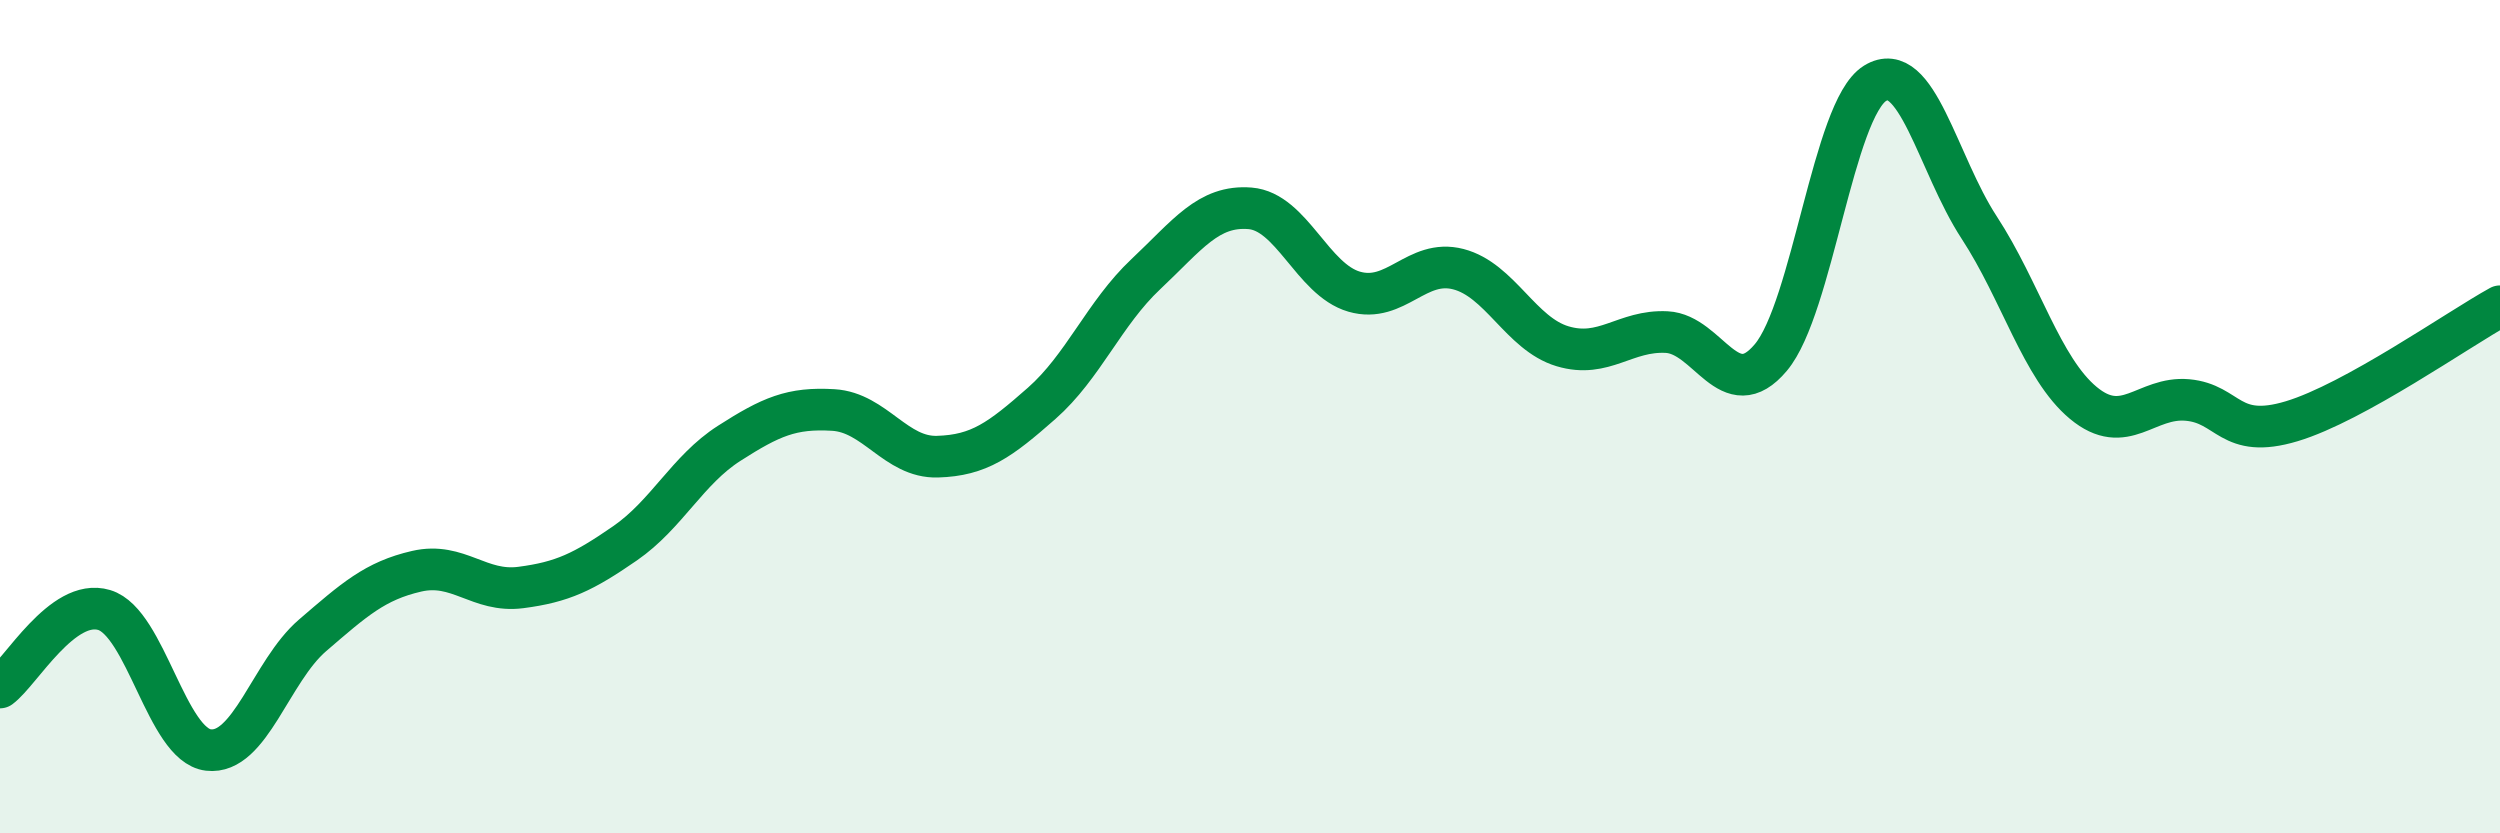
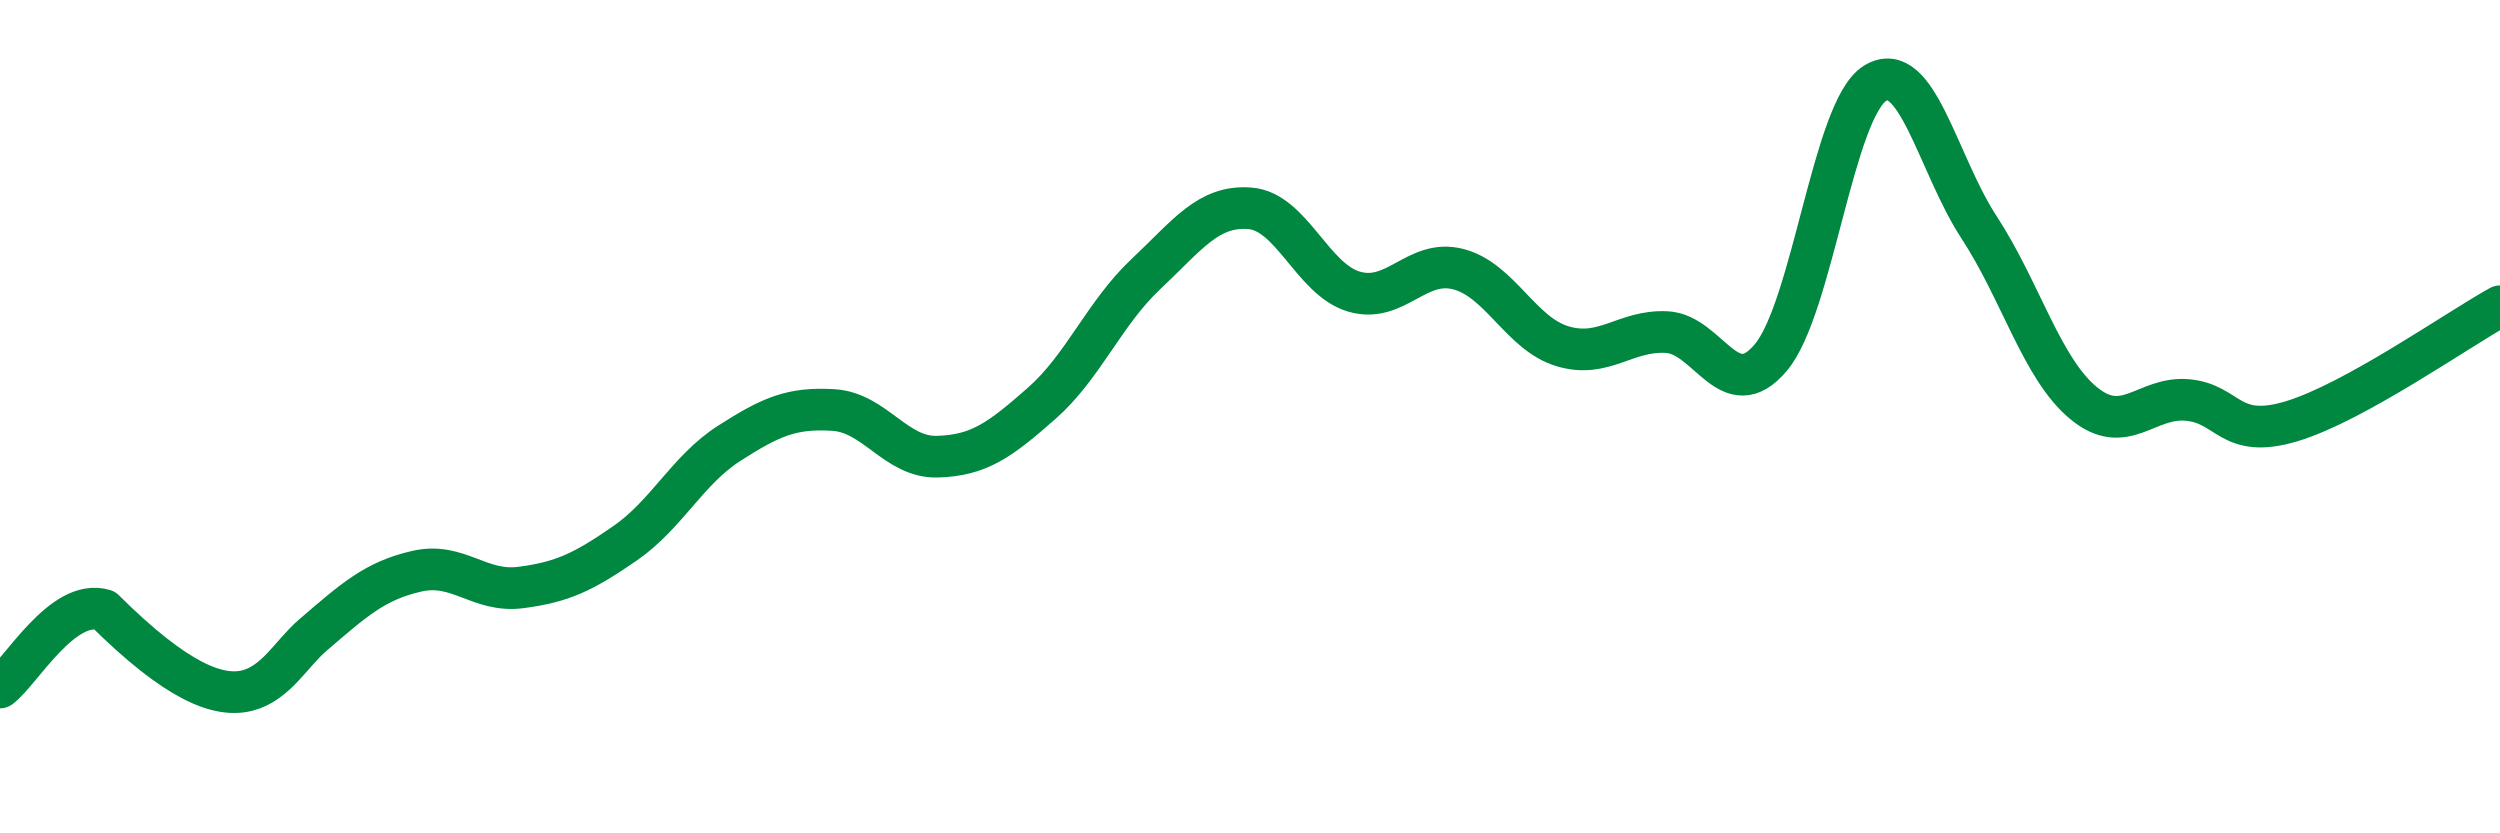
<svg xmlns="http://www.w3.org/2000/svg" width="60" height="20" viewBox="0 0 60 20">
-   <path d="M 0,16.5 C 0.5,16.13 1.5,14.34 2.5,14.64 C 3.5,14.94 4,17.88 5,18 C 6,18.12 6.5,16.11 7.5,15.25 C 8.5,14.39 9,13.94 10,13.71 C 11,13.48 11.5,14.23 12.5,14.1 C 13.5,13.97 14,13.73 15,13.04 C 16,12.35 16.5,11.28 17.5,10.64 C 18.5,10 19,9.78 20,9.84 C 21,9.9 21.5,10.99 22.5,10.96 C 23.5,10.93 24,10.56 25,9.68 C 26,8.8 26.5,7.52 27.5,6.58 C 28.5,5.64 29,4.92 30,5 C 31,5.08 31.5,6.71 32.5,7 C 33.5,7.29 34,6.2 35,6.46 C 36,6.72 36.5,8.01 37.5,8.31 C 38.5,8.61 39,7.92 40,7.97 C 41,8.02 41.5,9.77 42.5,8.58 C 43.5,7.39 44,2.62 45,2 C 46,1.38 46.5,3.93 47.5,5.46 C 48.5,6.99 49,8.84 50,9.67 C 51,10.5 51.5,9.51 52.5,9.6 C 53.5,9.69 53.5,10.56 55,10.11 C 56.5,9.66 59,7.9 60,7.35L60 20L0 20Z" fill="#008740" opacity="0.1" stroke-linecap="round" stroke-linejoin="round" />
-   <path d="M 0,16.5 C 0.5,16.13 1.5,14.34 2.5,14.64 C 3.5,14.94 4,17.88 5,18 C 6,18.12 6.5,16.11 7.5,15.25 C 8.5,14.39 9,13.94 10,13.71 C 11,13.48 11.5,14.23 12.5,14.1 C 13.5,13.97 14,13.73 15,13.04 C 16,12.35 16.5,11.28 17.5,10.64 C 18.5,10 19,9.78 20,9.84 C 21,9.9 21.5,10.99 22.5,10.96 C 23.5,10.93 24,10.56 25,9.68 C 26,8.8 26.5,7.52 27.5,6.58 C 28.5,5.64 29,4.92 30,5 C 31,5.08 31.5,6.71 32.5,7 C 33.5,7.29 34,6.2 35,6.46 C 36,6.72 36.5,8.01 37.5,8.31 C 38.5,8.61 39,7.92 40,7.97 C 41,8.02 41.5,9.77 42.5,8.58 C 43.5,7.39 44,2.62 45,2 C 46,1.38 46.5,3.93 47.5,5.46 C 48.5,6.99 49,8.84 50,9.67 C 51,10.5 51.5,9.51 52.5,9.6 C 53.5,9.69 53.5,10.56 55,10.11 C 56.5,9.66 59,7.9 60,7.35" stroke="#008740" stroke-width="1" fill="none" stroke-linecap="round" stroke-linejoin="round" />
+   <path d="M 0,16.5 C 0.5,16.13 1.5,14.34 2.5,14.64 C 6,18.12 6.5,16.11 7.5,15.25 C 8.5,14.39 9,13.94 10,13.71 C 11,13.48 11.5,14.23 12.5,14.1 C 13.5,13.97 14,13.73 15,13.04 C 16,12.35 16.5,11.28 17.5,10.64 C 18.5,10 19,9.78 20,9.84 C 21,9.9 21.5,10.99 22.5,10.96 C 23.5,10.93 24,10.56 25,9.68 C 26,8.8 26.5,7.52 27.5,6.58 C 28.5,5.64 29,4.92 30,5 C 31,5.08 31.5,6.71 32.5,7 C 33.5,7.29 34,6.2 35,6.46 C 36,6.72 36.5,8.01 37.5,8.31 C 38.5,8.61 39,7.92 40,7.97 C 41,8.02 41.5,9.77 42.5,8.58 C 43.5,7.39 44,2.62 45,2 C 46,1.38 46.5,3.93 47.5,5.46 C 48.5,6.99 49,8.84 50,9.67 C 51,10.5 51.5,9.51 52.5,9.6 C 53.5,9.69 53.5,10.56 55,10.11 C 56.5,9.66 59,7.9 60,7.35" stroke="#008740" stroke-width="1" fill="none" stroke-linecap="round" stroke-linejoin="round" />
</svg>